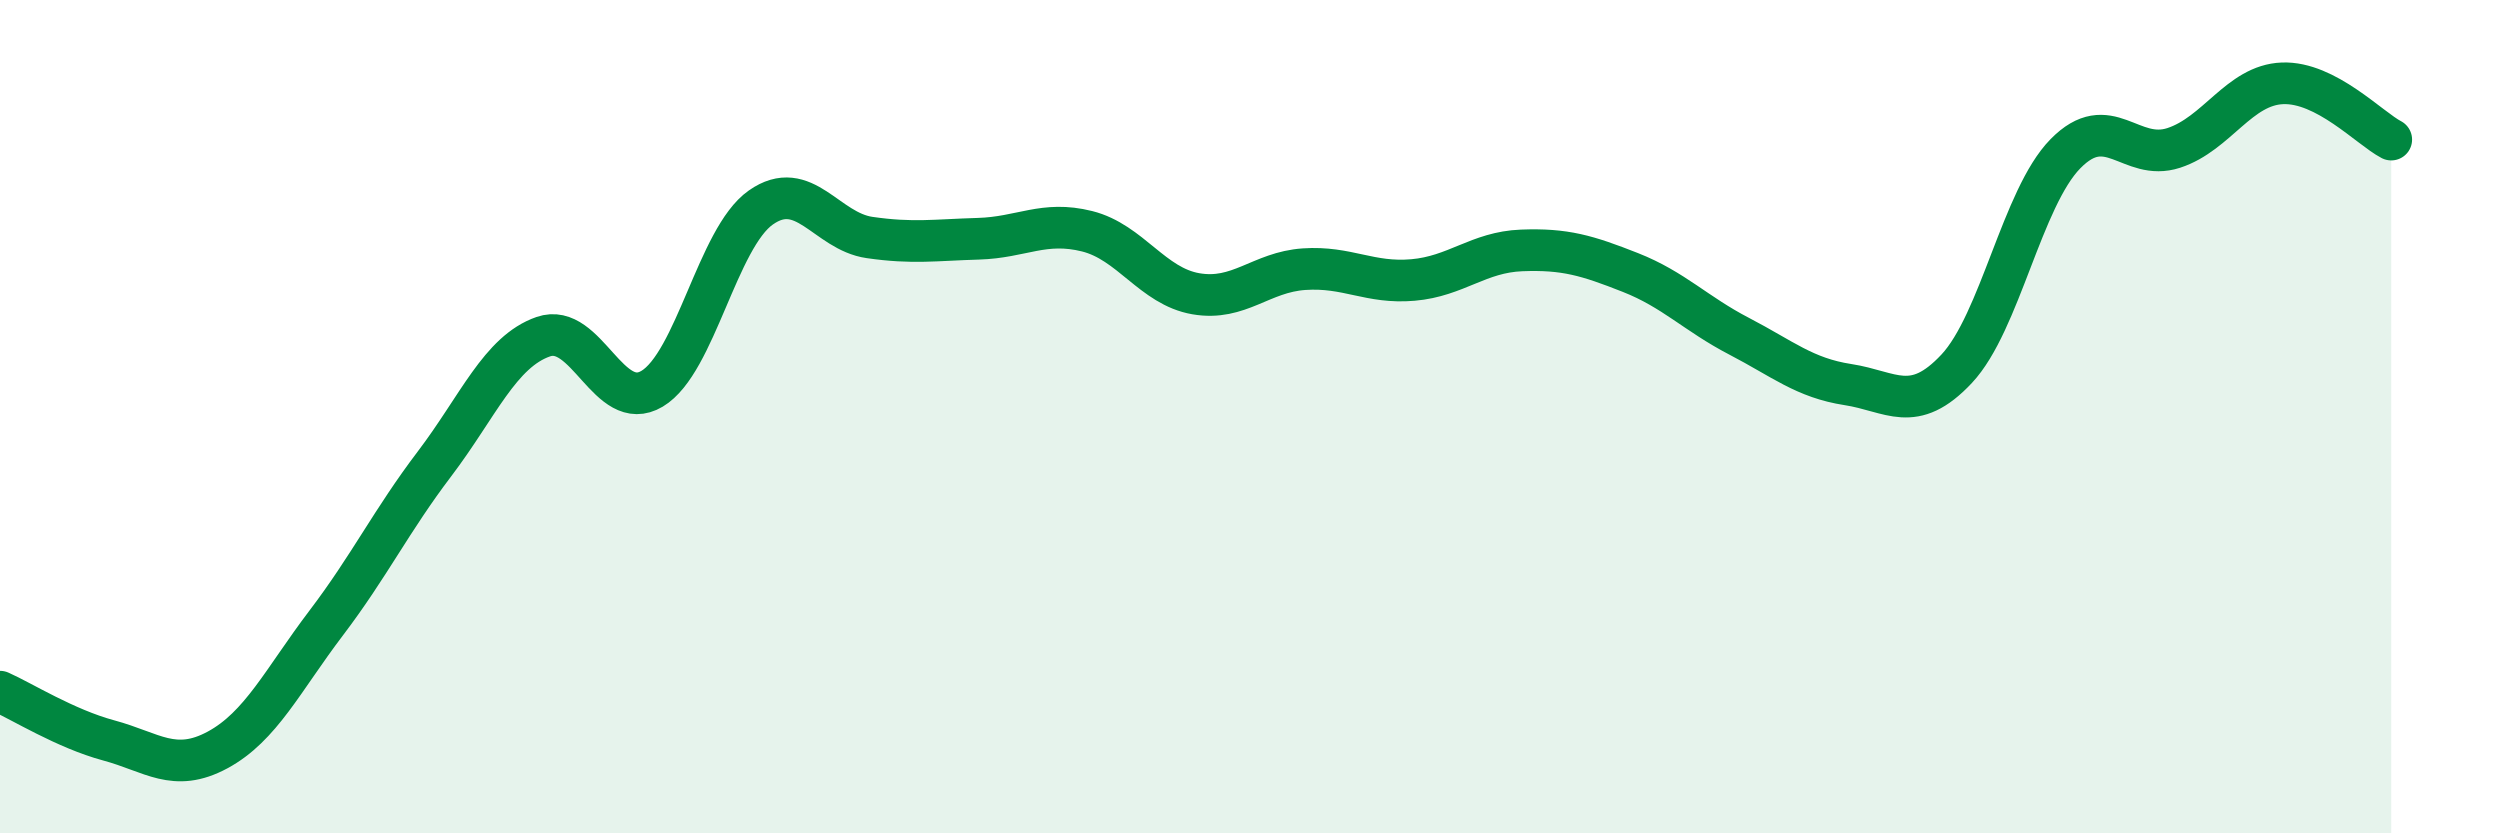
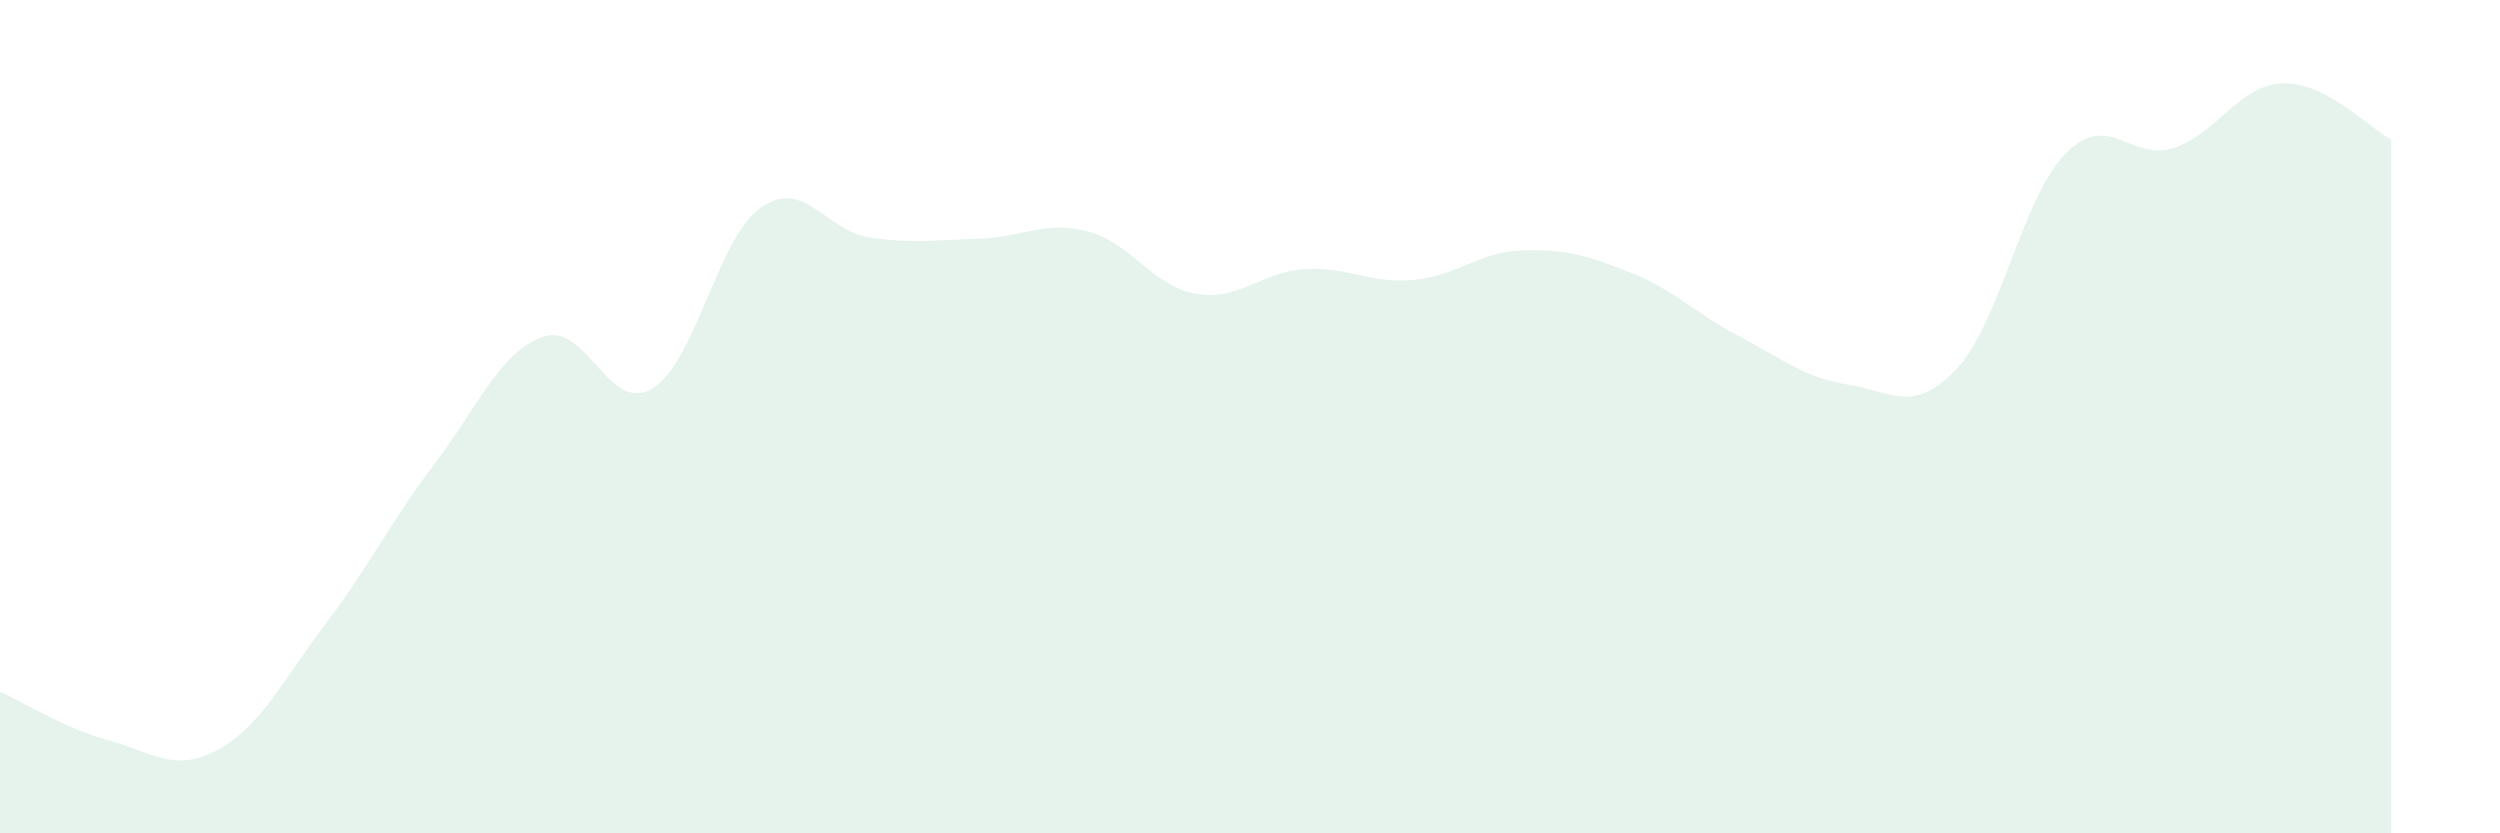
<svg xmlns="http://www.w3.org/2000/svg" width="60" height="20" viewBox="0 0 60 20">
  <path d="M 0,16.6 C 0.52,16.83 1.57,17.49 2.61,17.77 C 3.65,18.05 4.18,18.56 5.22,18 C 6.26,17.44 6.79,16.32 7.83,14.95 C 8.87,13.58 9.39,12.5 10.43,11.13 C 11.47,9.76 12,8.44 13.04,8.08 C 14.08,7.72 14.61,9.95 15.65,9.33 C 16.69,8.71 17.22,5.71 18.26,4.98 C 19.3,4.25 19.83,5.55 20.87,5.7 C 21.91,5.85 22.44,5.76 23.48,5.73 C 24.52,5.7 25.05,5.29 26.09,5.55 C 27.13,5.81 27.66,6.87 28.7,7.05 C 29.74,7.23 30.26,6.53 31.3,6.46 C 32.34,6.39 32.87,6.81 33.91,6.72 C 34.95,6.63 35.48,6.05 36.52,6.01 C 37.56,5.97 38.09,6.13 39.13,6.54 C 40.17,6.95 40.7,7.53 41.74,8.07 C 42.78,8.61 43.31,9.07 44.35,9.23 C 45.39,9.39 45.92,9.96 46.96,8.85 C 48,7.74 48.53,4.75 49.57,3.69 C 50.61,2.63 51.13,3.89 52.17,3.55 C 53.21,3.21 53.74,2.04 54.78,2 C 55.82,1.96 56.87,3.08 57.39,3.35L57.39 20L0 20Z" fill="#008740" opacity="0.1" stroke-linecap="round" stroke-linejoin="round" />
-   <path d="M 0,16.6 C 0.52,16.83 1.57,17.49 2.61,17.77 C 3.65,18.05 4.18,18.56 5.22,18 C 6.26,17.44 6.79,16.32 7.83,14.95 C 8.87,13.58 9.39,12.5 10.43,11.13 C 11.47,9.76 12,8.44 13.04,8.08 C 14.08,7.72 14.61,9.95 15.65,9.33 C 16.69,8.71 17.22,5.71 18.26,4.98 C 19.3,4.25 19.83,5.55 20.87,5.7 C 21.91,5.85 22.44,5.76 23.48,5.73 C 24.52,5.7 25.05,5.29 26.09,5.55 C 27.13,5.81 27.66,6.87 28.7,7.05 C 29.74,7.23 30.26,6.53 31.3,6.46 C 32.34,6.39 32.87,6.81 33.91,6.72 C 34.95,6.63 35.48,6.05 36.52,6.01 C 37.56,5.97 38.09,6.13 39.13,6.54 C 40.17,6.95 40.7,7.53 41.74,8.07 C 42.78,8.61 43.31,9.07 44.35,9.23 C 45.39,9.39 45.92,9.96 46.96,8.85 C 48,7.74 48.53,4.75 49.57,3.69 C 50.61,2.63 51.13,3.89 52.17,3.55 C 53.21,3.21 53.74,2.04 54.78,2 C 55.82,1.96 56.87,3.08 57.39,3.35" stroke="#008740" stroke-width="1" fill="none" stroke-linecap="round" stroke-linejoin="round" />
</svg>